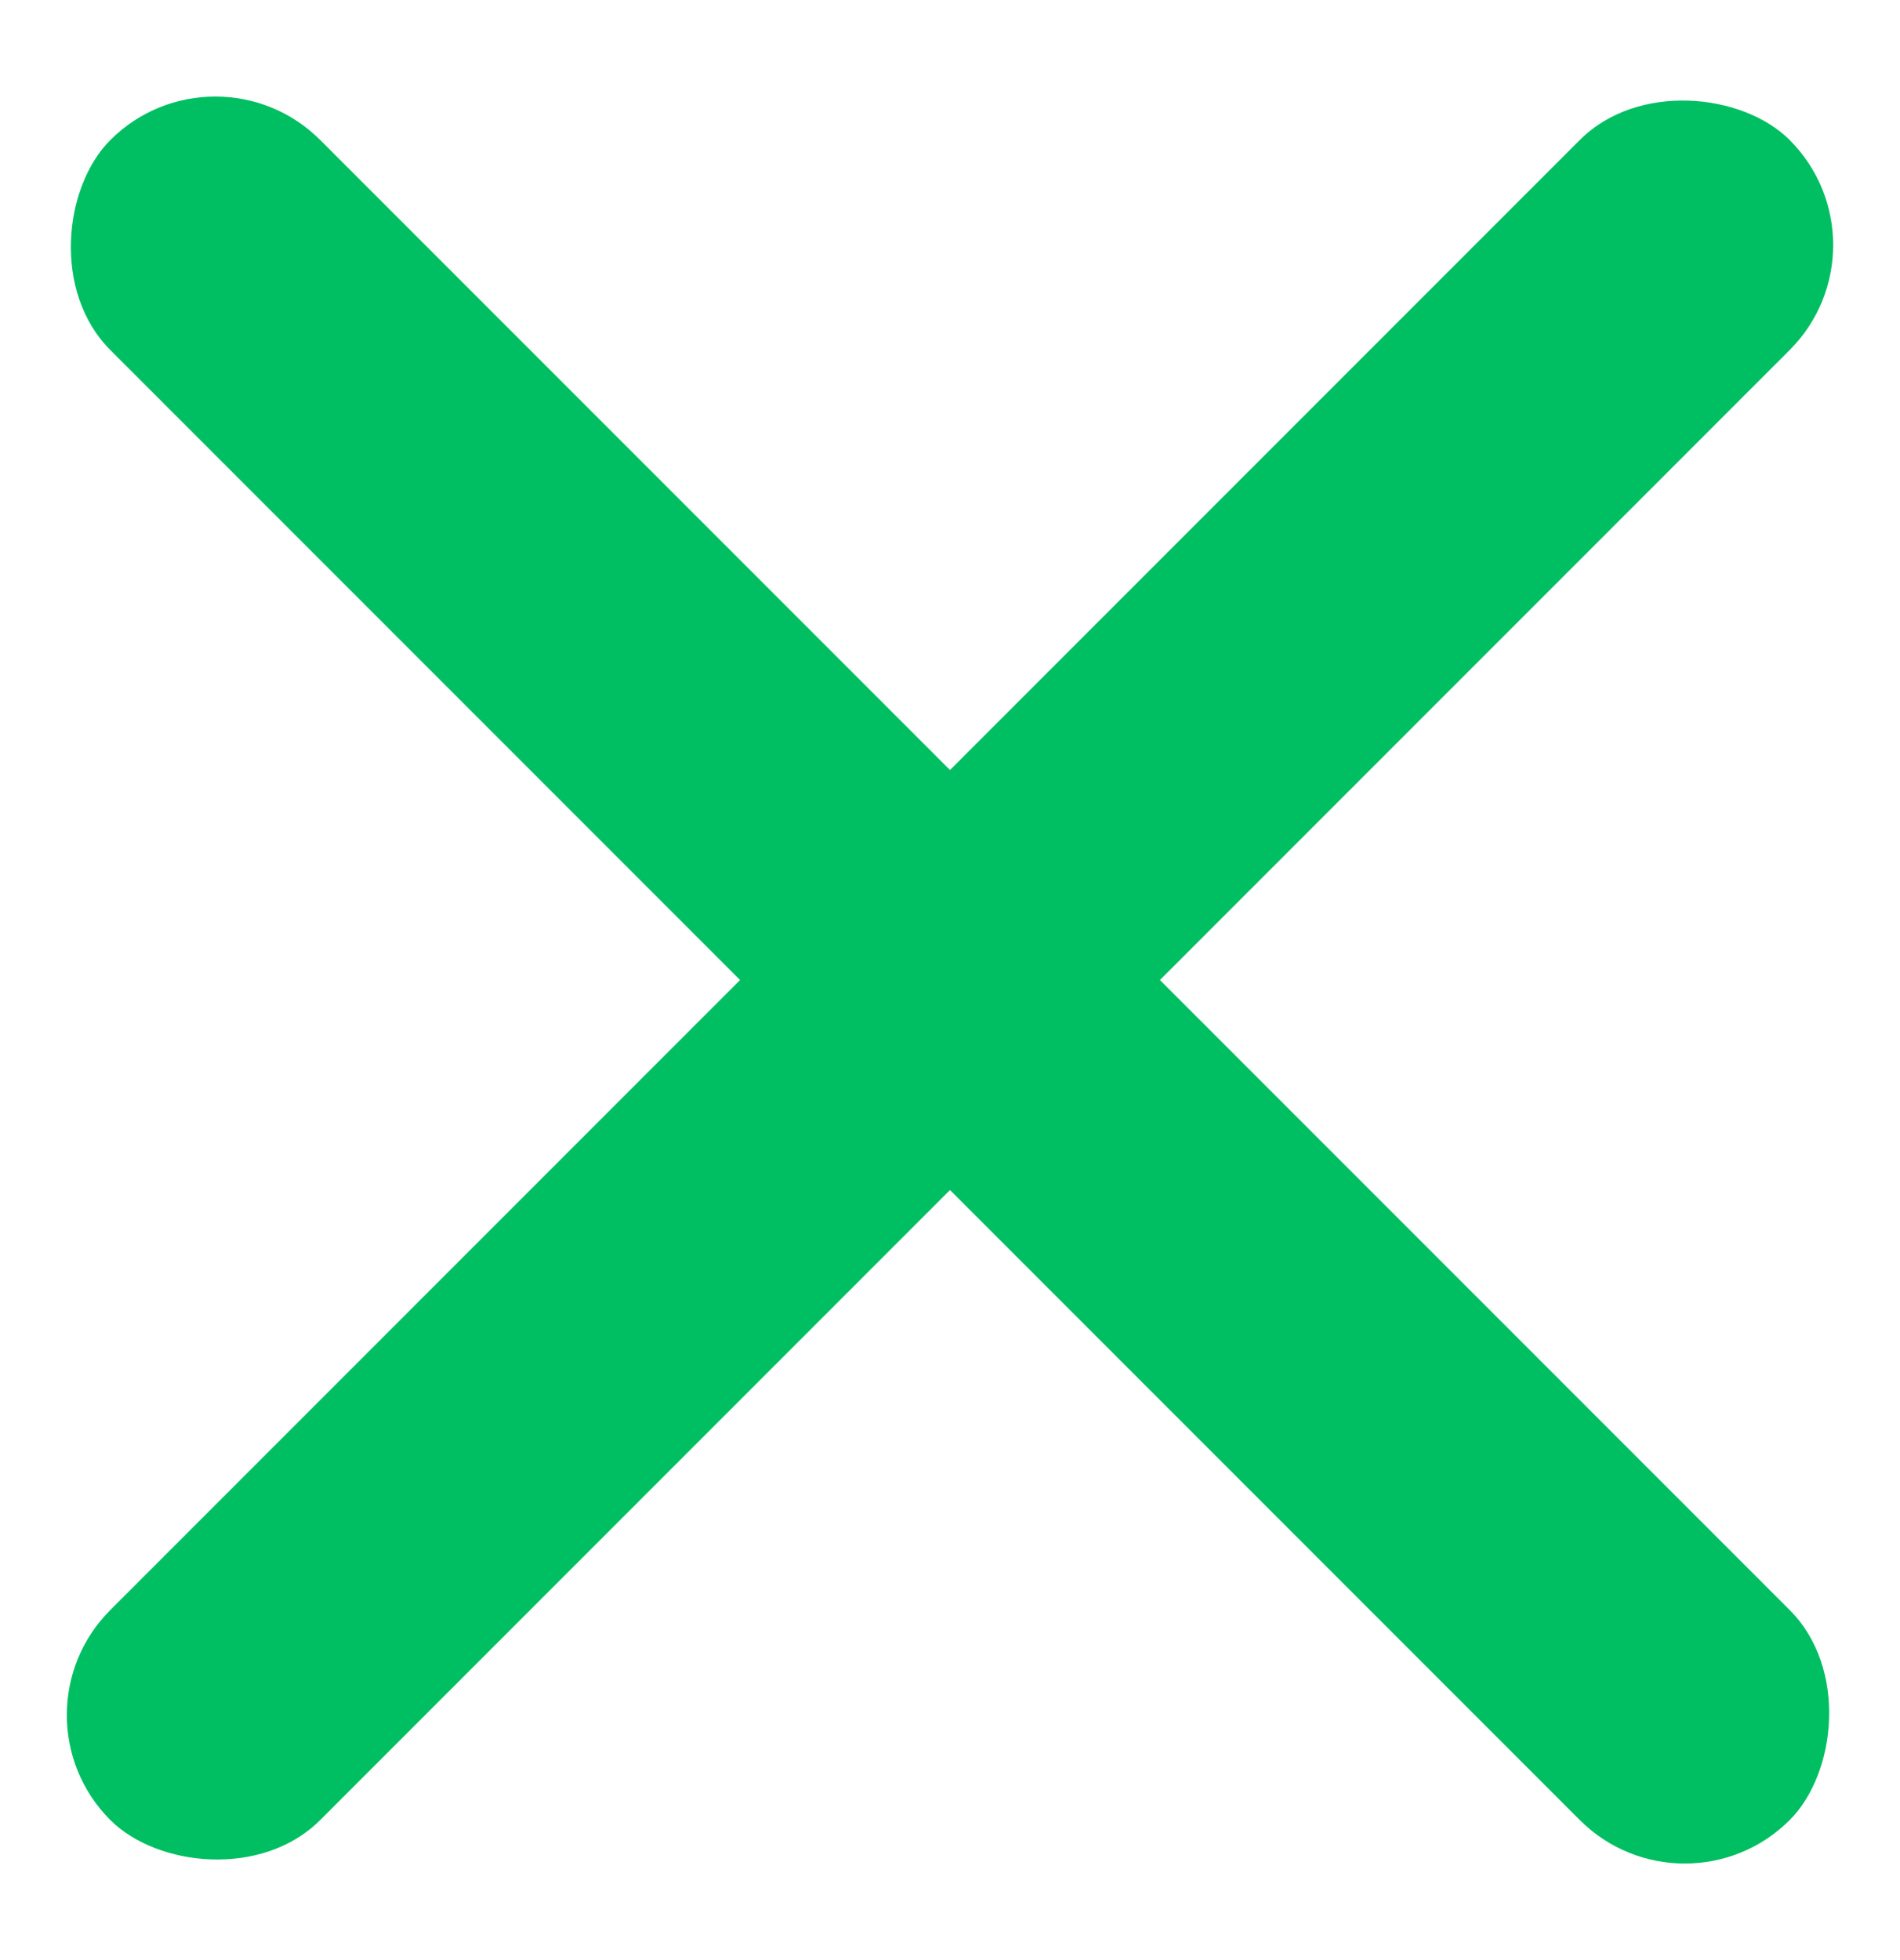
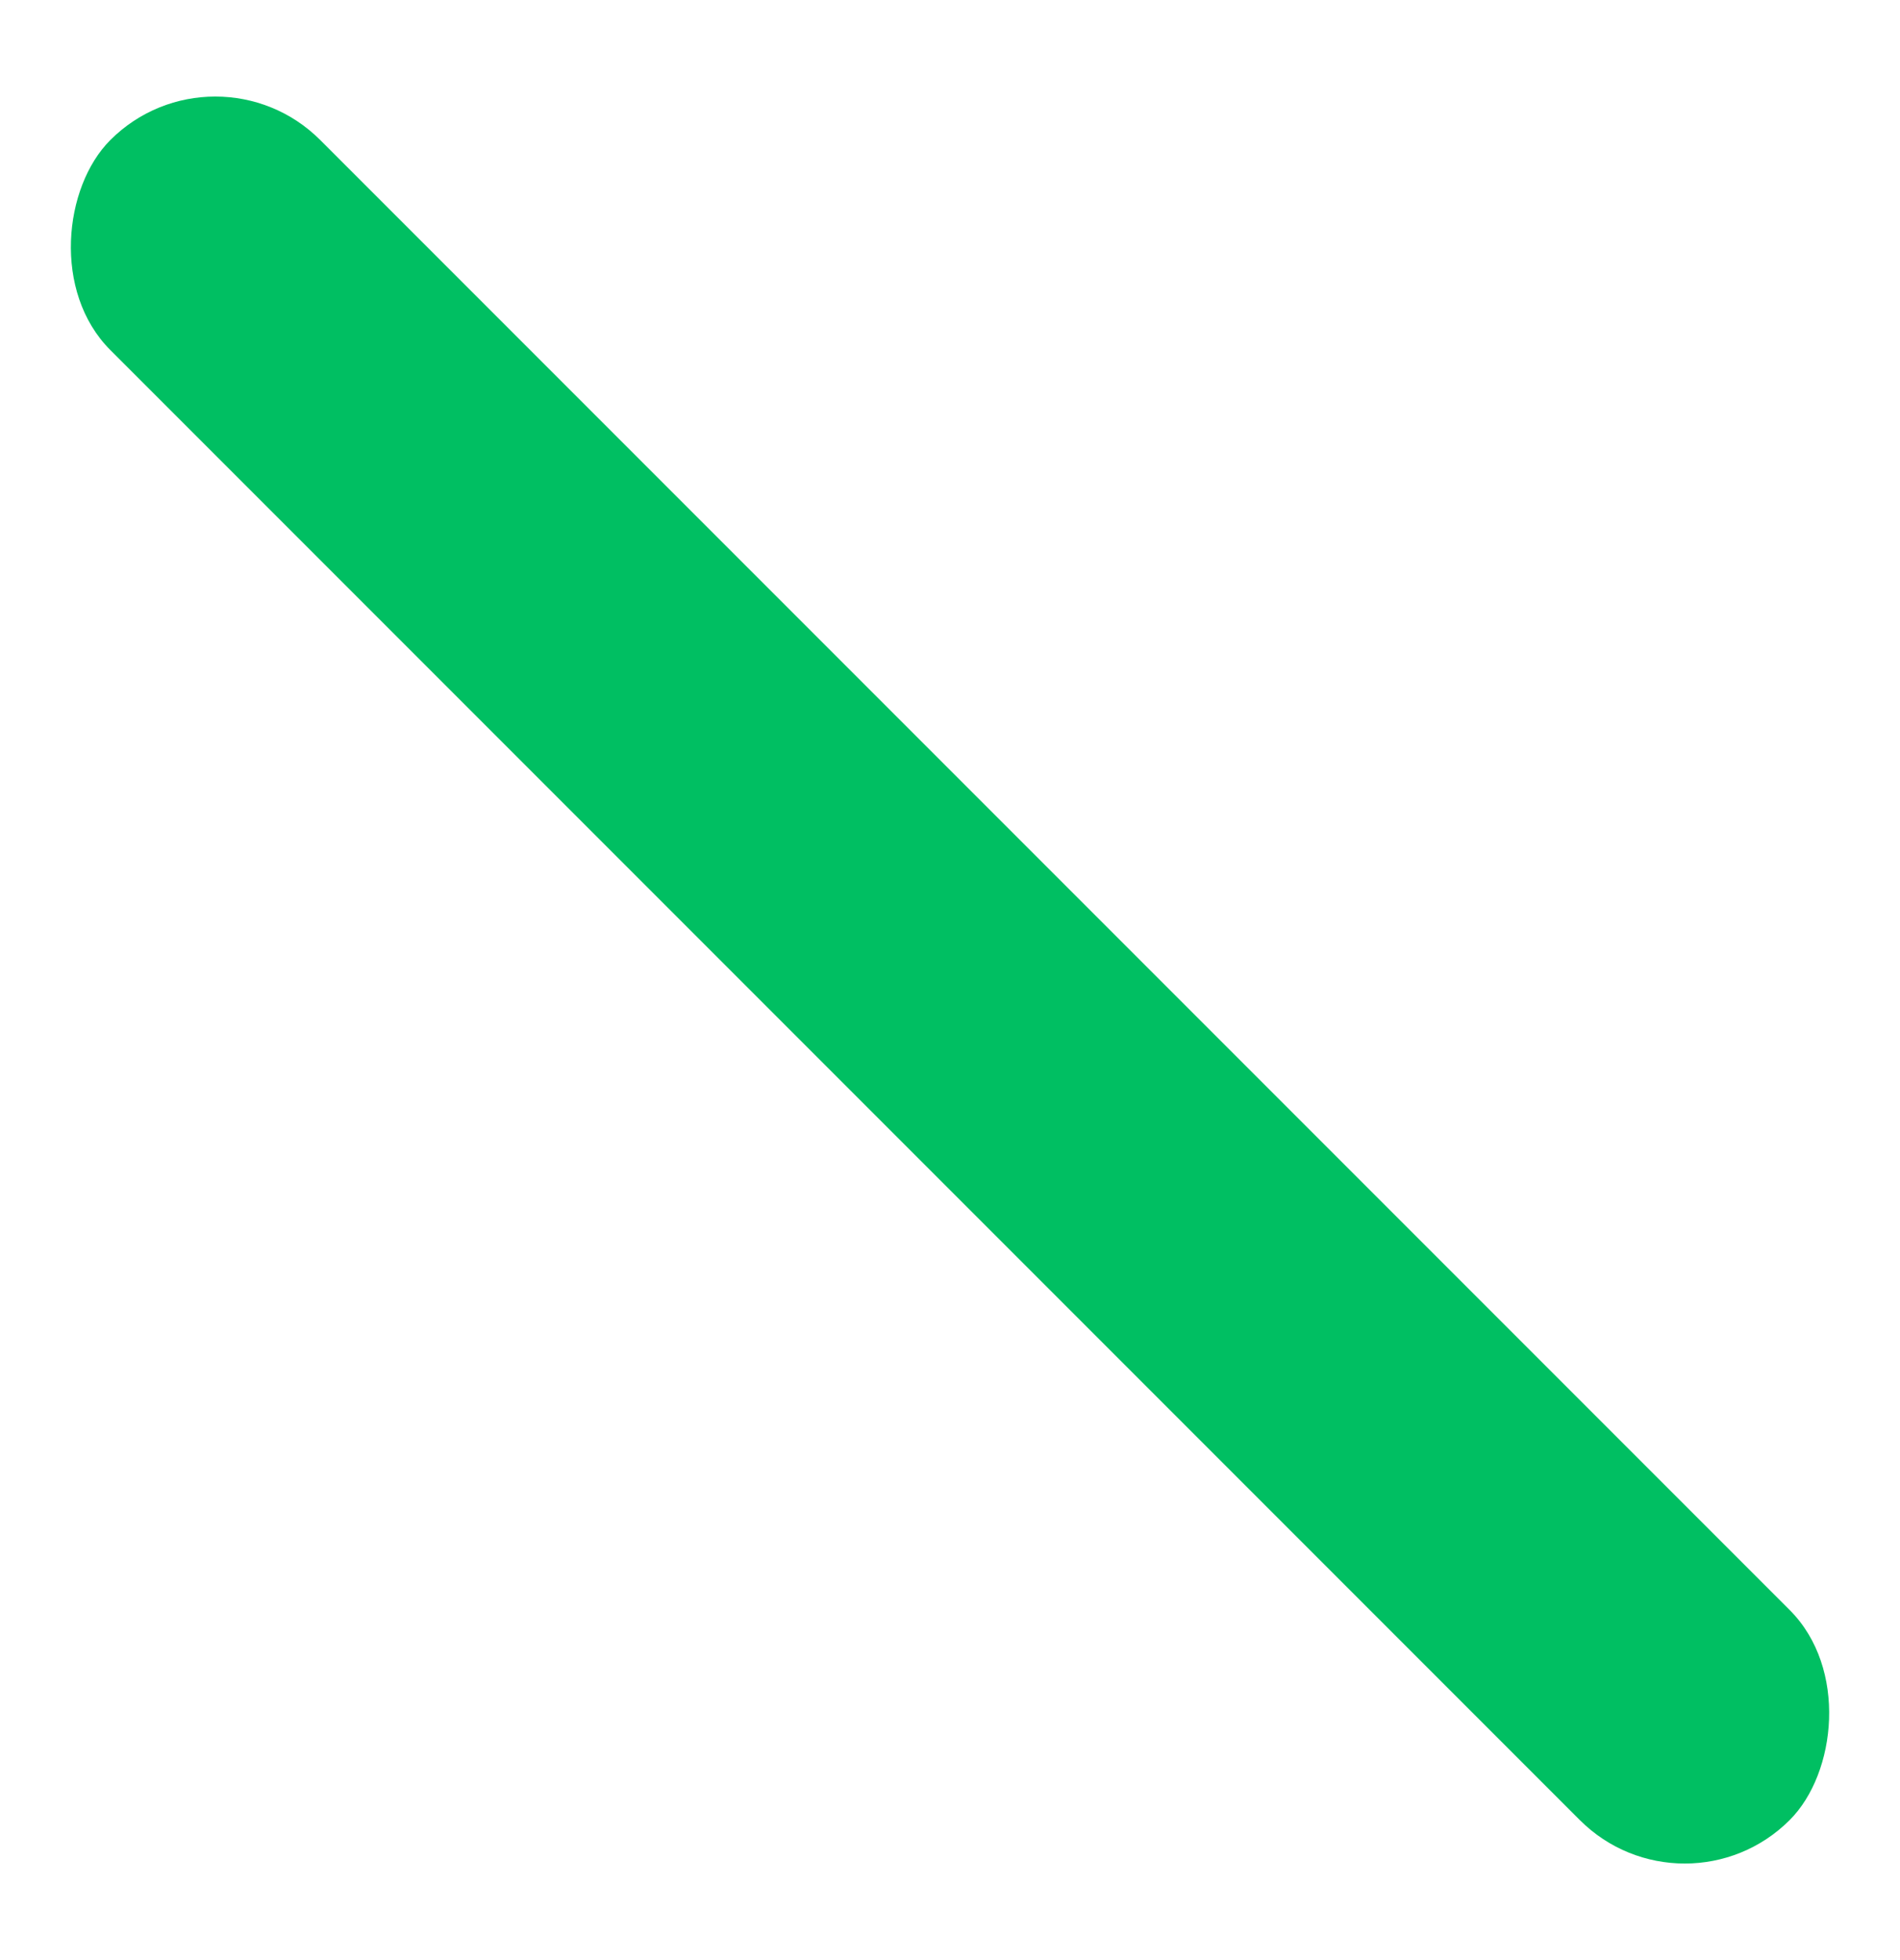
<svg xmlns="http://www.w3.org/2000/svg" width="32" height="33" viewBox="0 0 32 33" fill="none">
  <rect x="3.626" y="0.59" width="40" height="5" rx="2.5" transform="rotate(45 3.626 0.59)" fill="#00BF62" />
-   <rect x="0.09" y="28.874" width="40" height="5" rx="2.5" transform="rotate(-45 0.09 28.874)" fill="#00BF62" />
</svg>